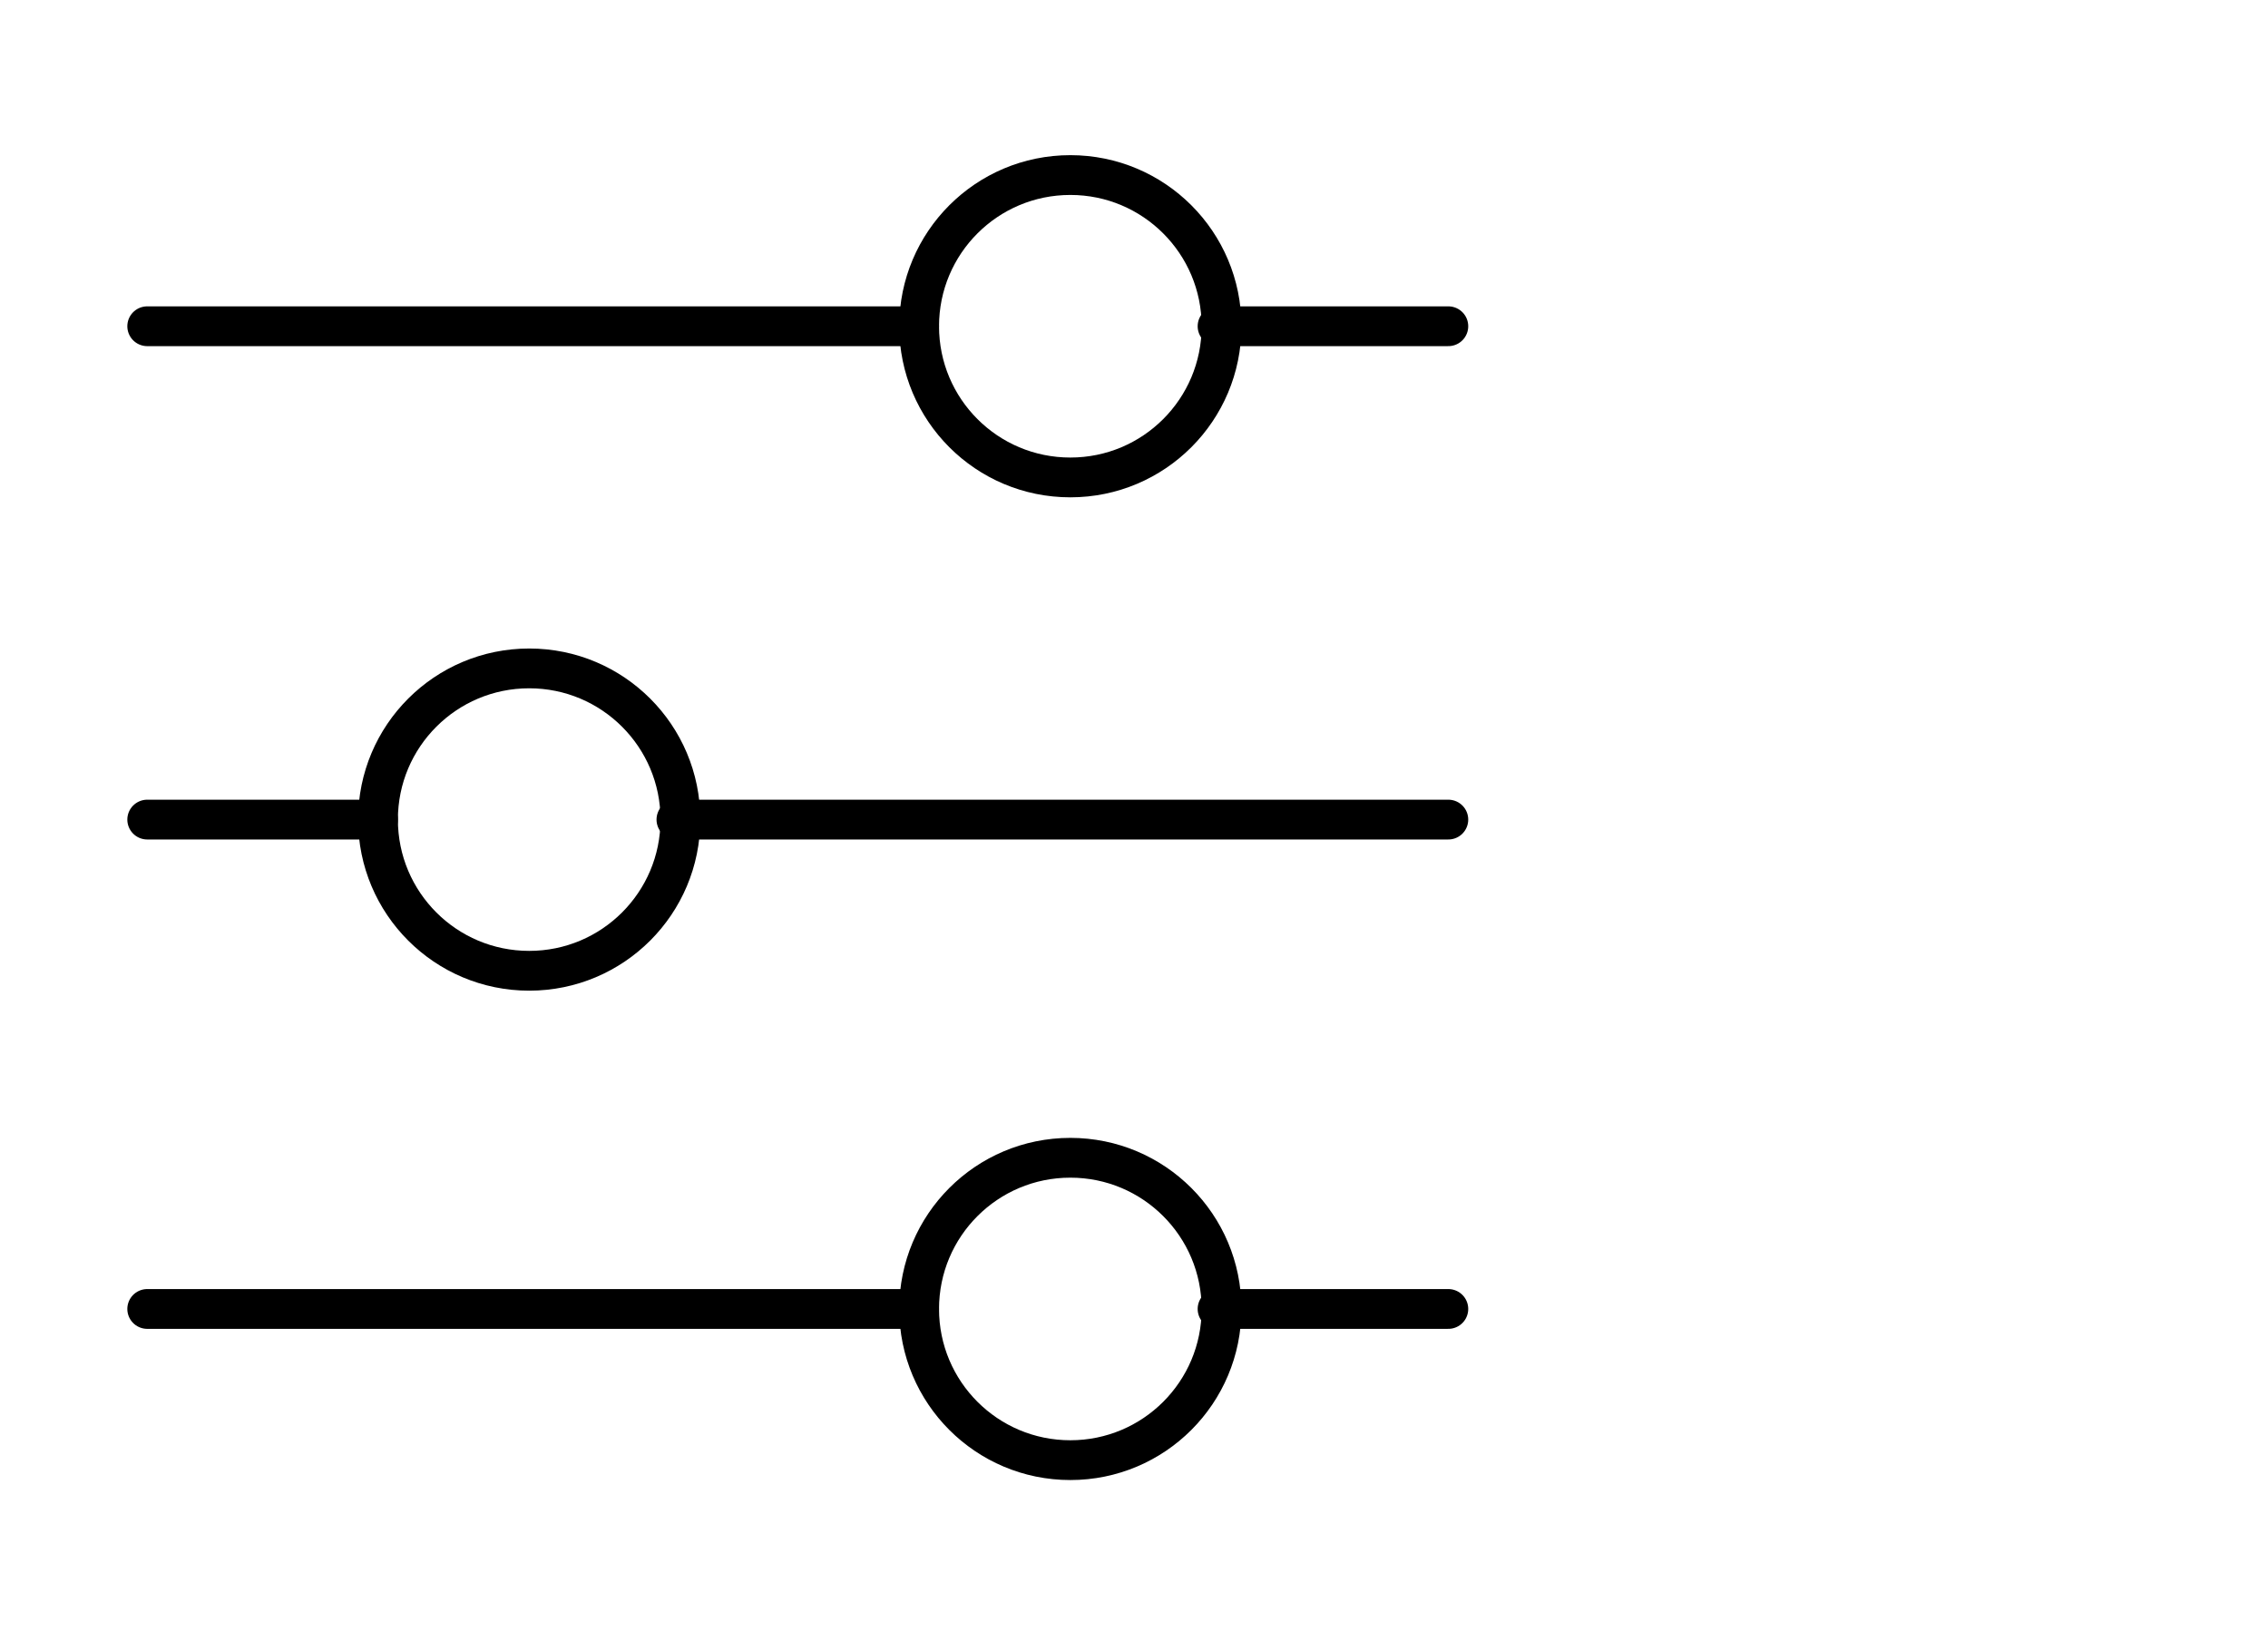
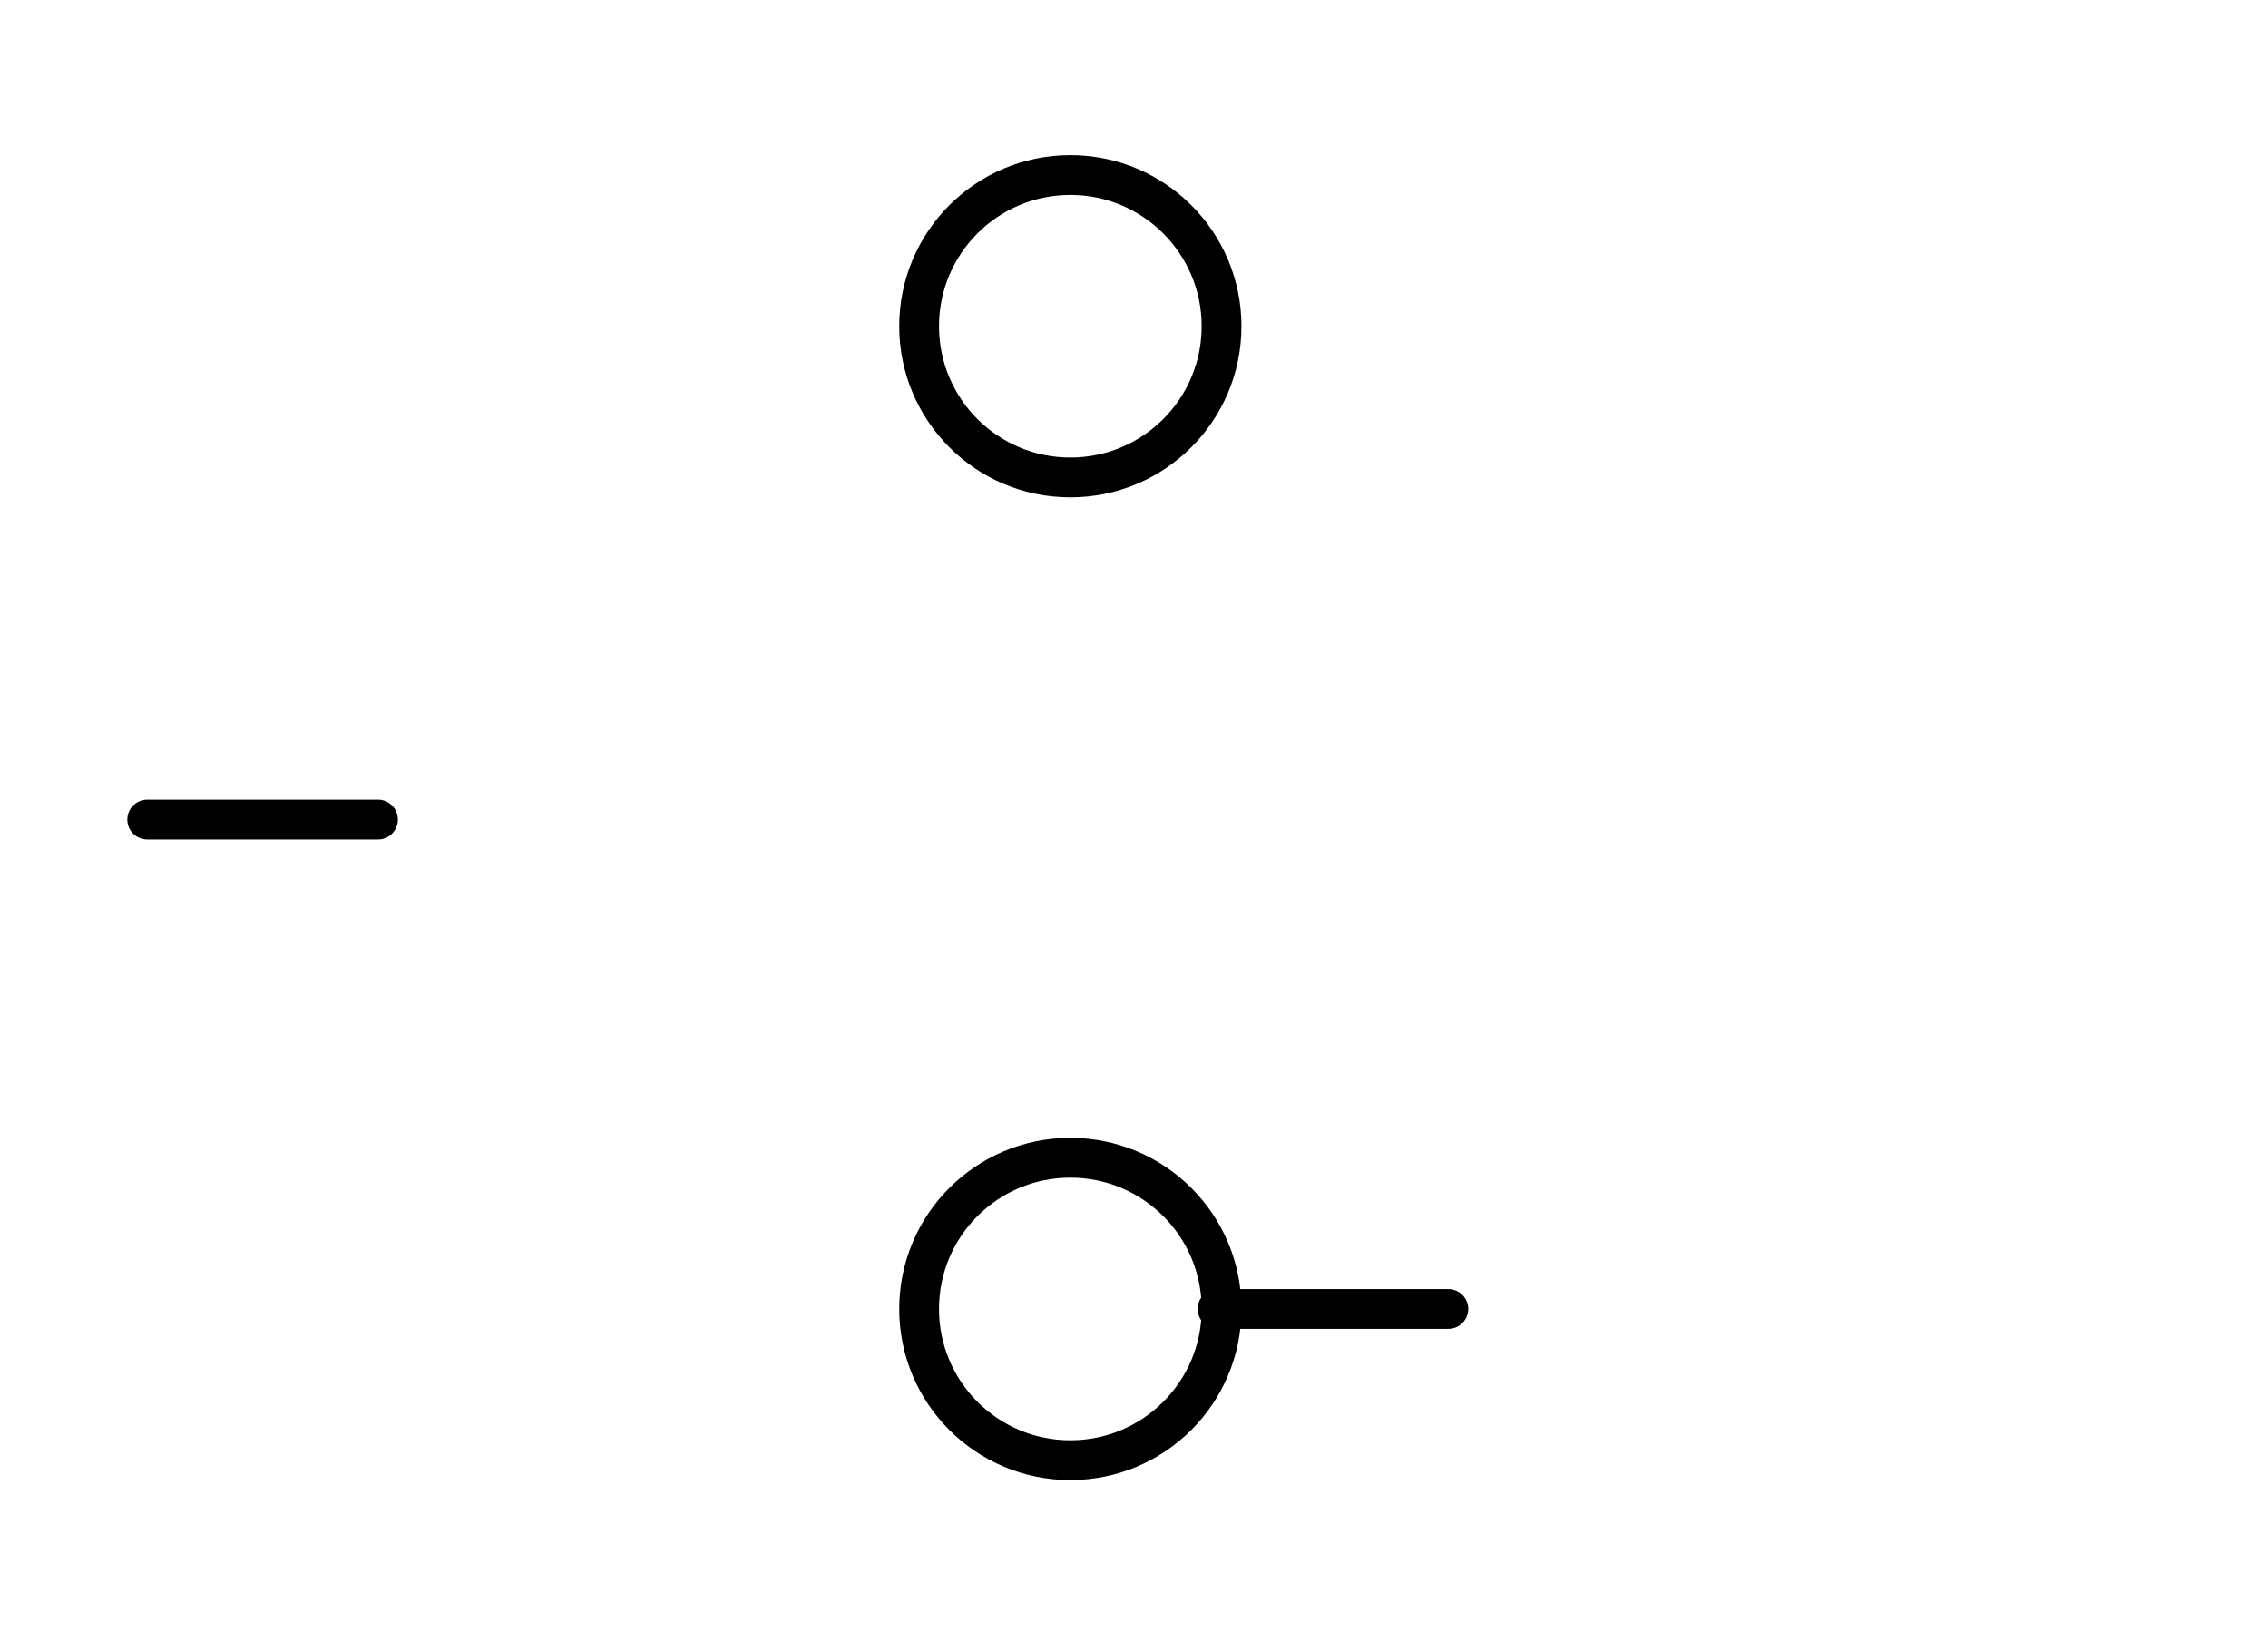
<svg xmlns="http://www.w3.org/2000/svg" id="Ebene_1" data-name="Ebene 1" version="1.1" viewBox="0 0 57 41">
  <defs>
    <style>
      .cls-1 {
        stroke-linecap: round;
        stroke-linejoin: round;
      }

      .cls-1, .cls-2 {
        fill: none;
        stroke: #000;
      }
    </style>
  </defs>
  <g id="Ebene_2" data-name="Ebene 2">
    <g>
      <path class="cls-1" d="M9.5,20.6H3.7" />
-       <path class="cls-1" d="M36.4,20.6h-19.4" />
-       <path class="cls-1" d="M23.1,32.9H3.7" />
      <path class="cls-1" d="M36.4,32.9h-5.8" />
-       <path class="cls-1" d="M23.1,8.2H3.7" />
-       <path class="cls-1" d="M36.4,8.2h-5.8" />
-       <path class="cls-2" d="M9.5,20.6c0,2.1,1.7,3.8,3.8,3.8s3.8-1.7,3.8-3.8-1.7-3.8-3.8-3.8-3.8,1.7-3.8,3.8" />
      <path class="cls-2" d="M23.1,32.9c0,2.1,1.7,3.8,3.8,3.8s3.8-1.7,3.8-3.8h0c0-2.1-1.7-3.8-3.8-3.8s-3.8,1.7-3.8,3.8" />
      <path class="cls-2" d="M23.1,8.2c0,2.1,1.7,3.8,3.8,3.8s3.8-1.7,3.8-3.8h0c0-2.1-1.7-3.8-3.8-3.8s-3.8,1.7-3.8,3.8" />
    </g>
  </g>
</svg>